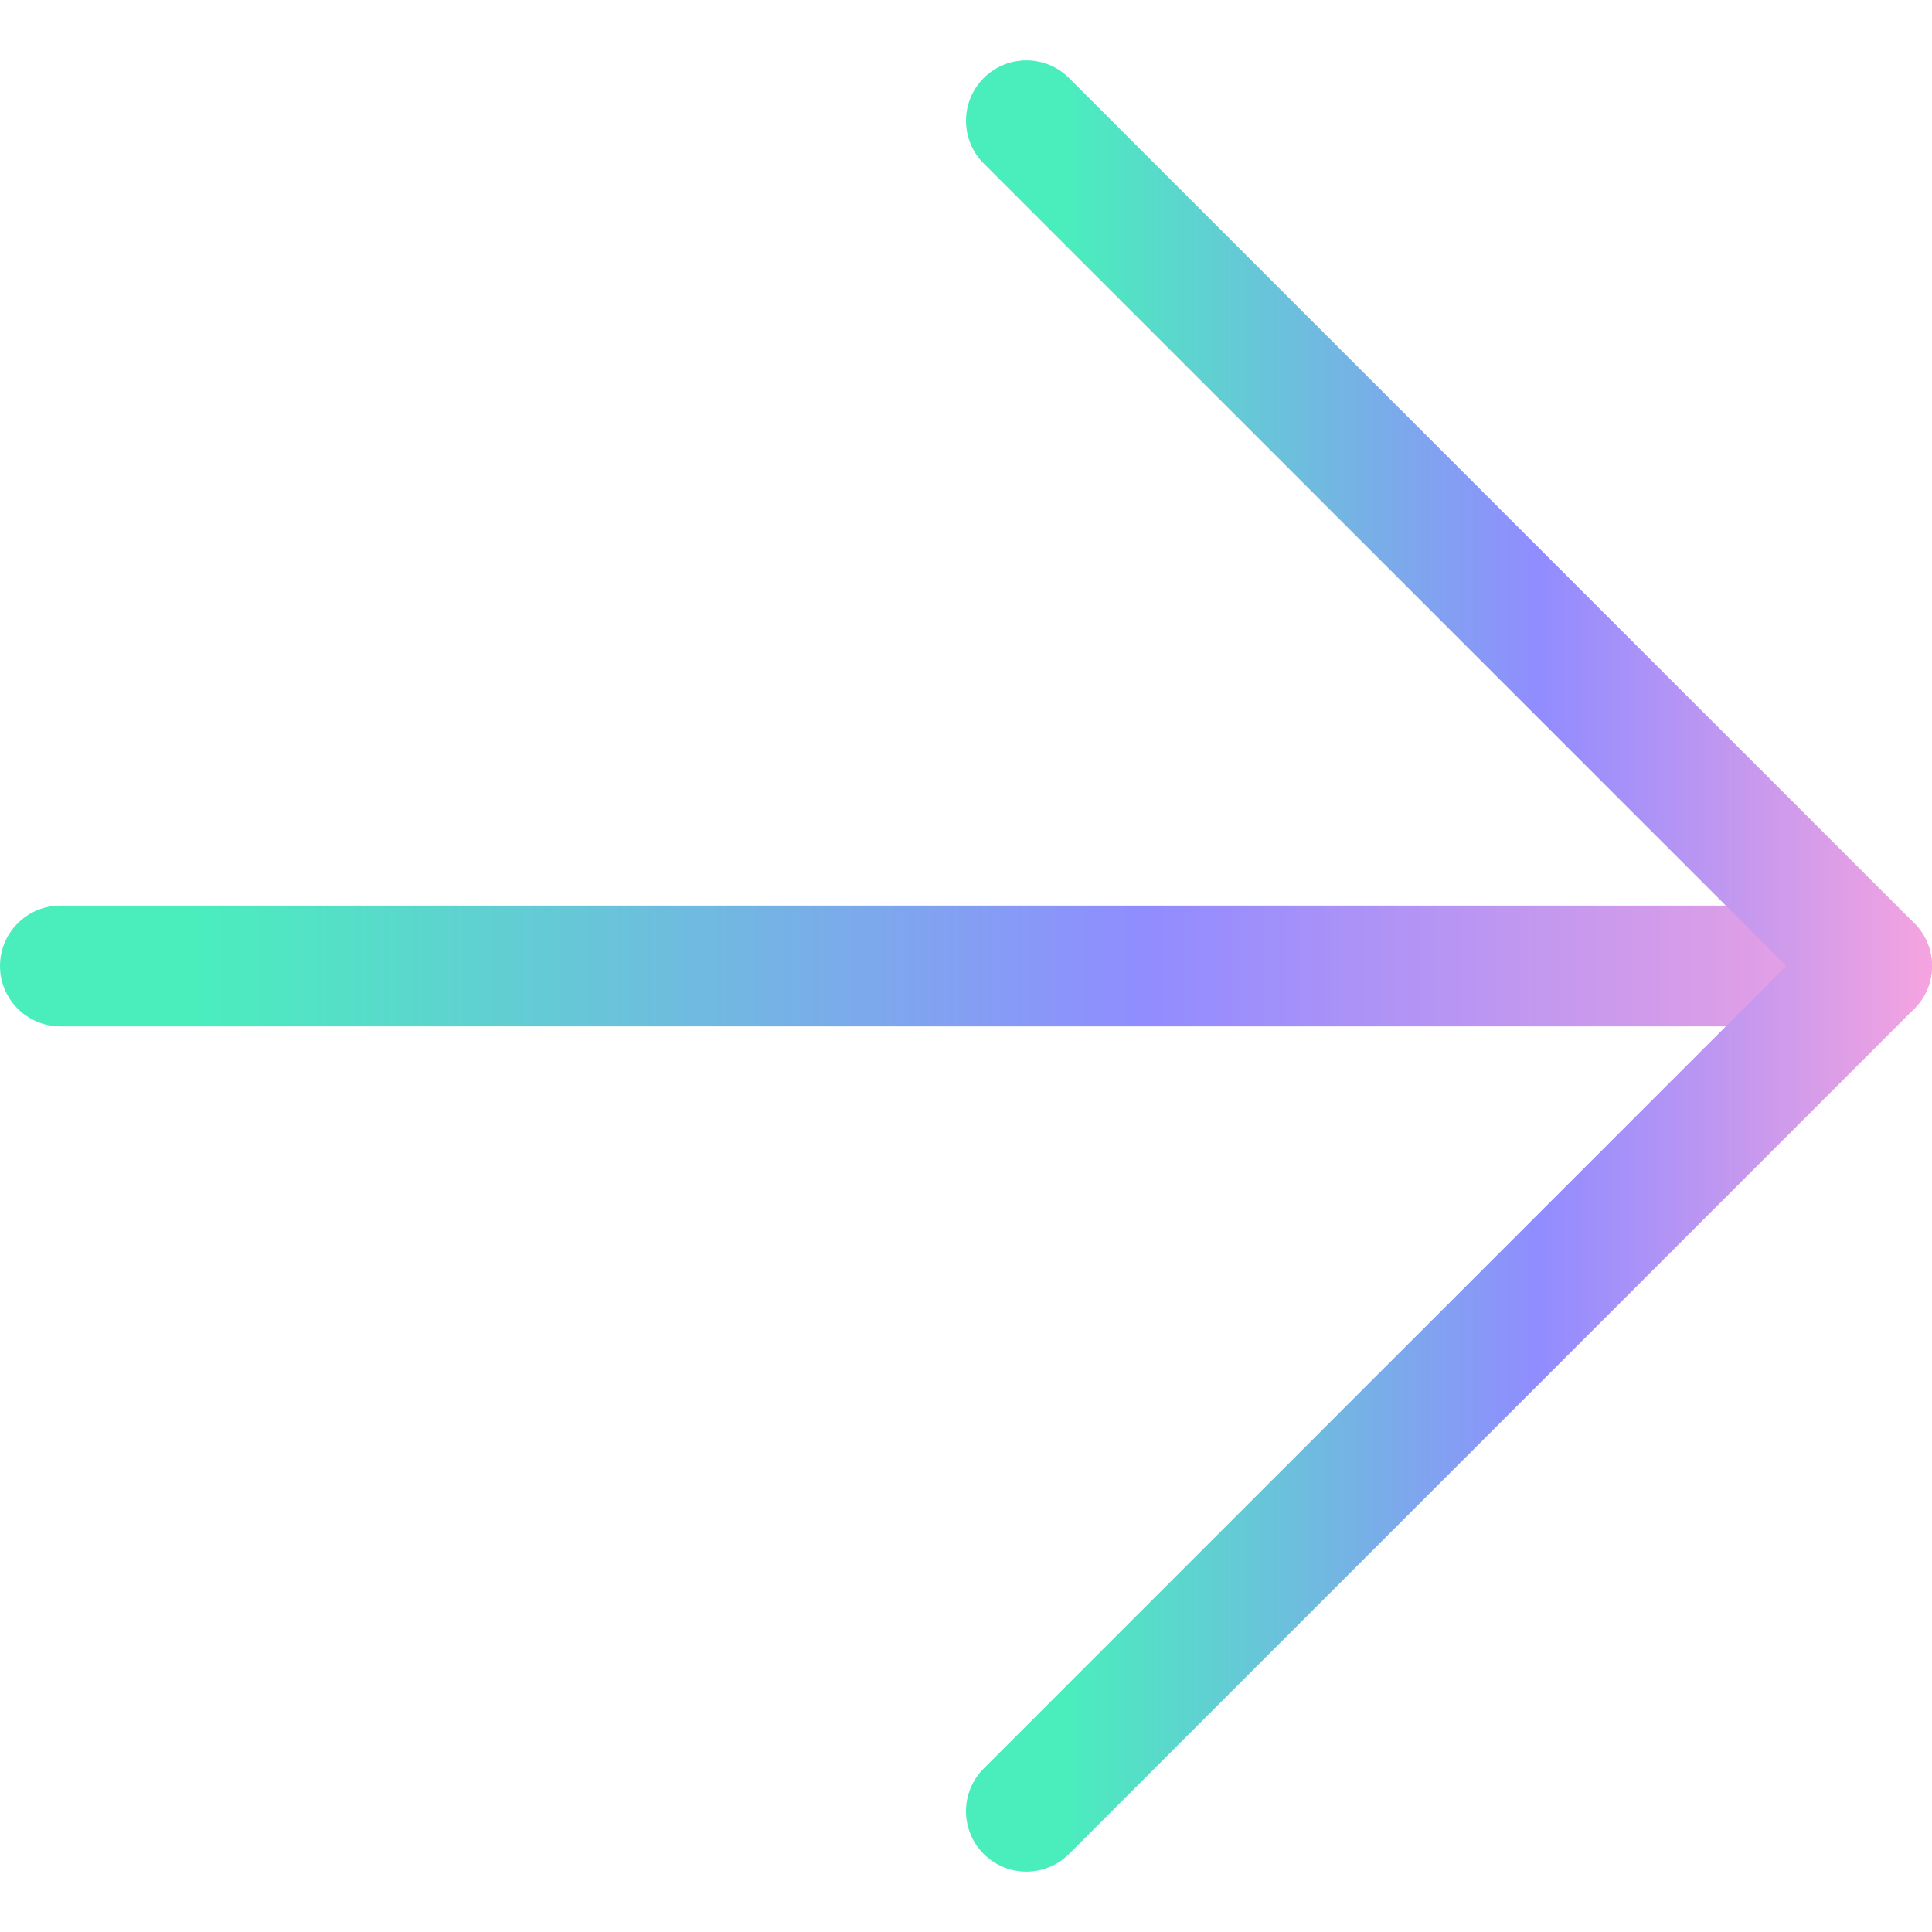
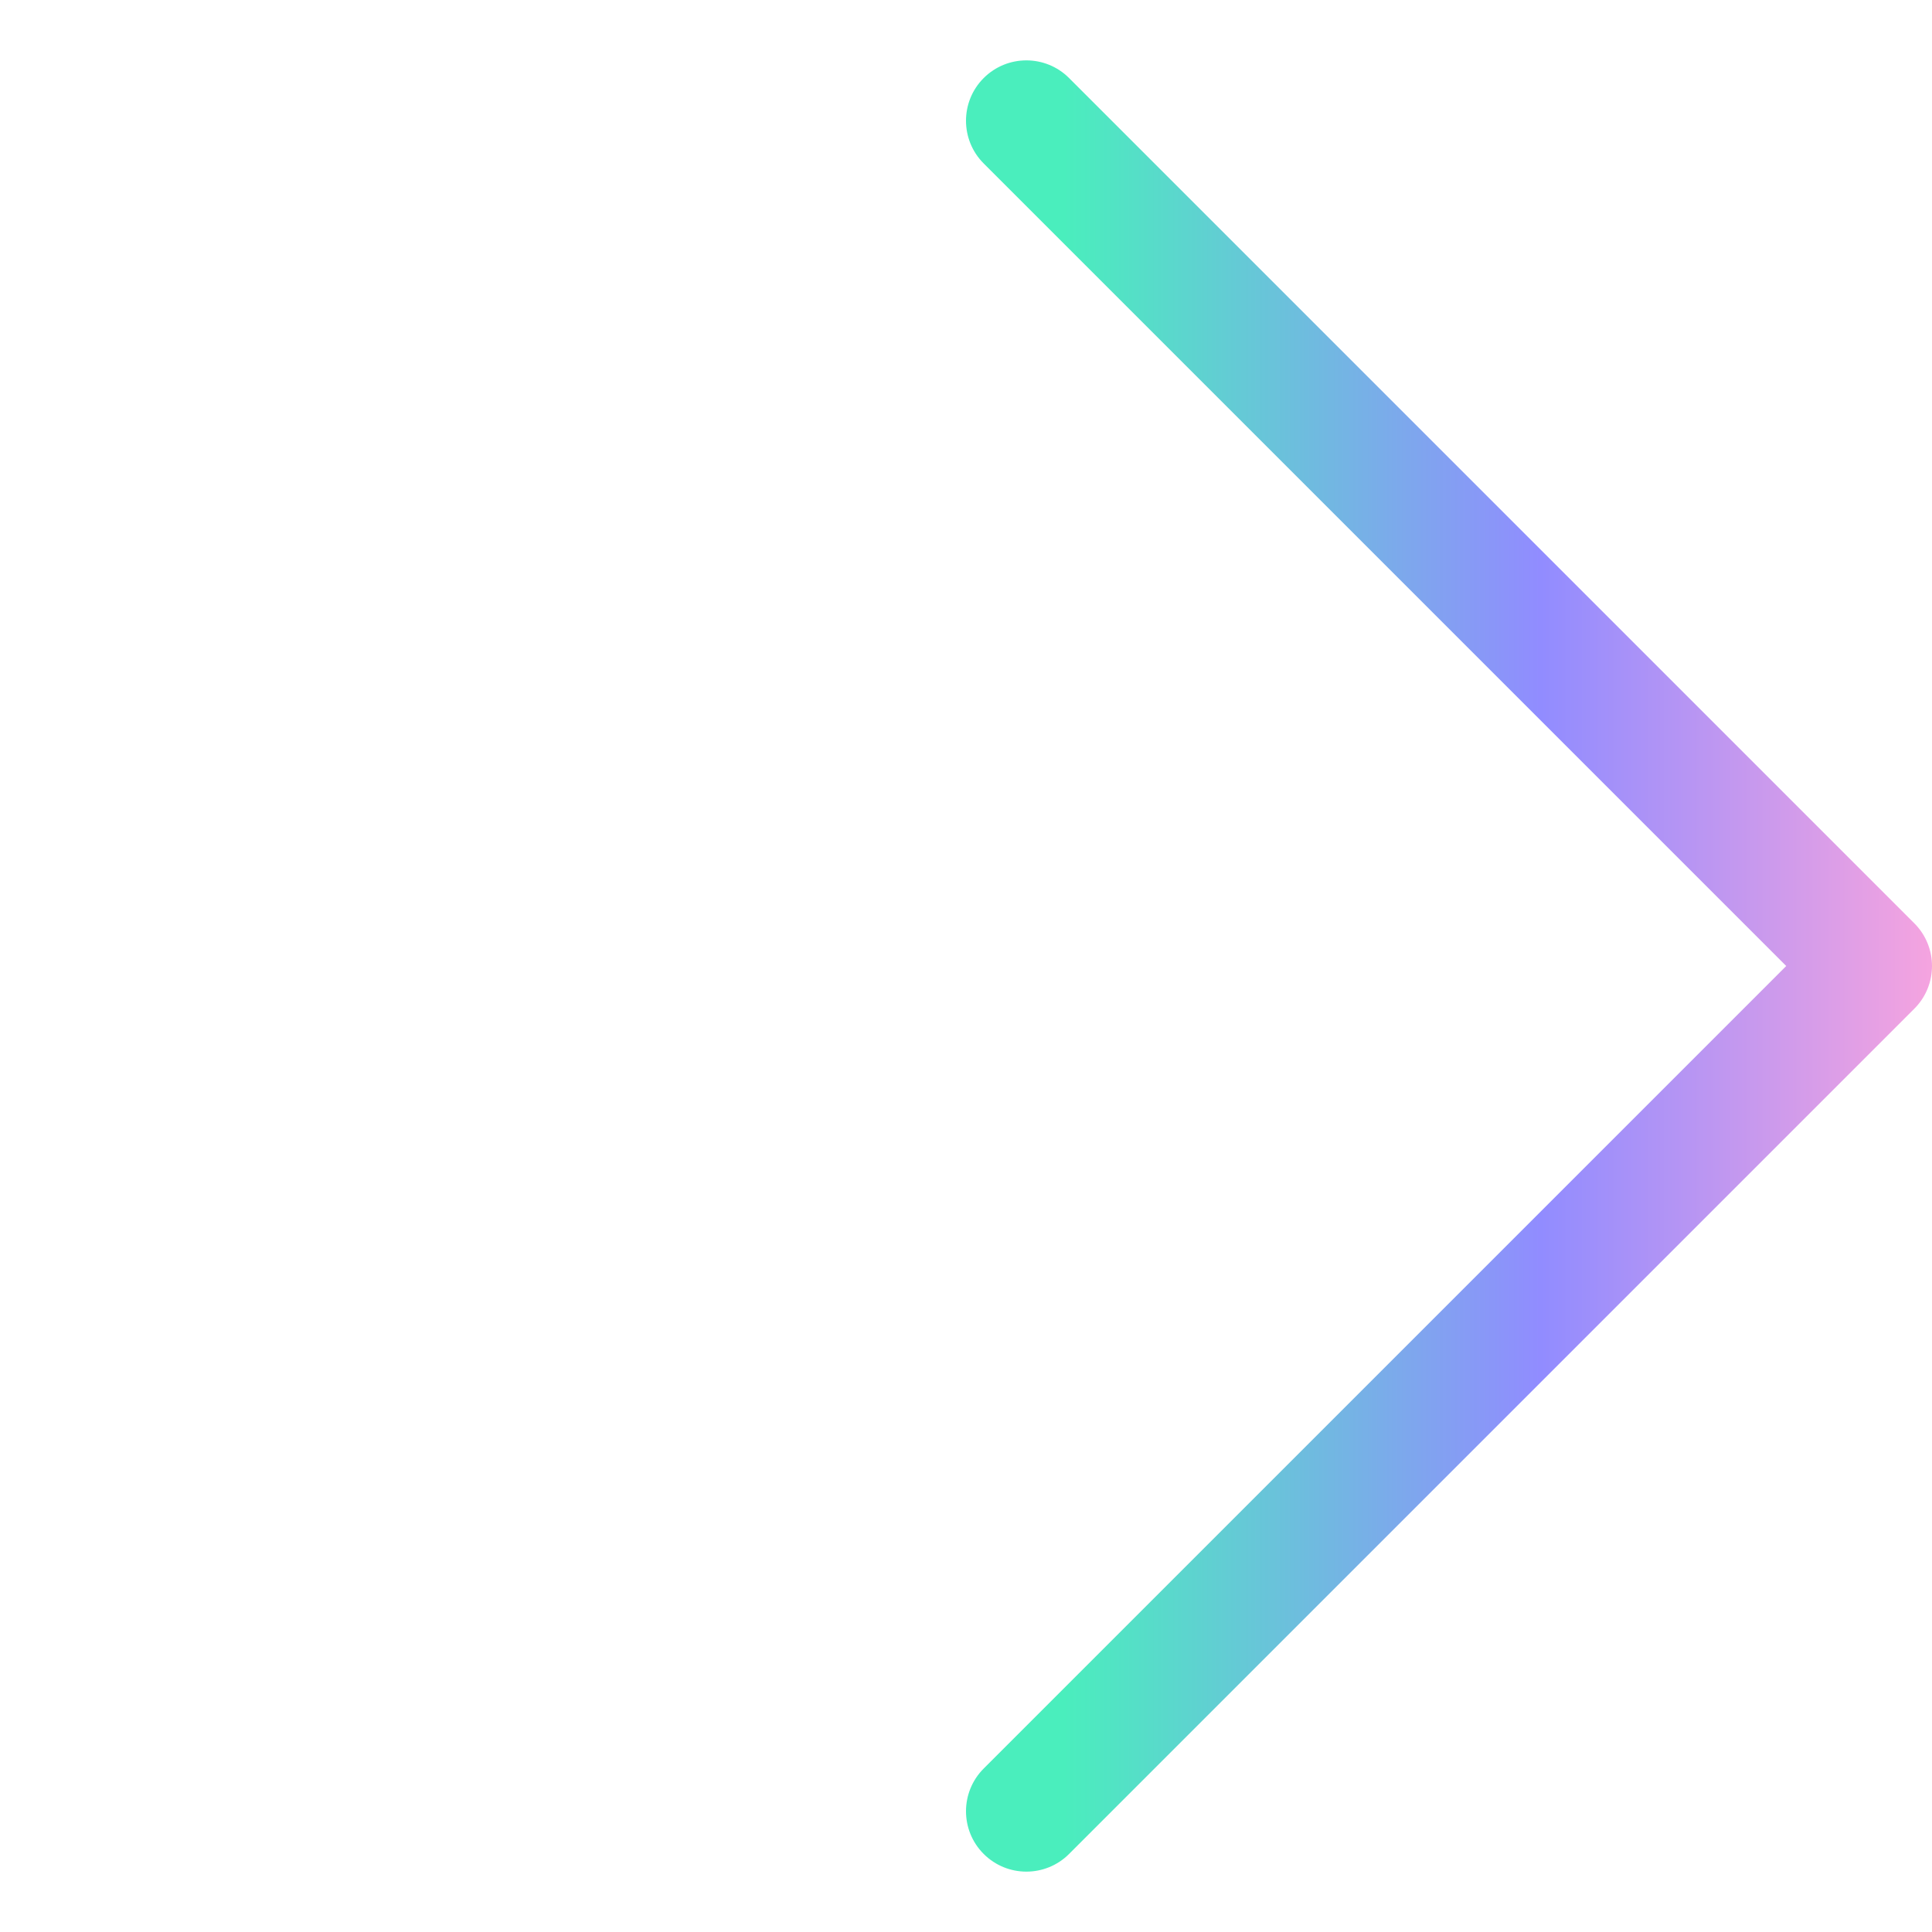
<svg xmlns="http://www.w3.org/2000/svg" width="24" height="24" viewBox="0 0 40 40" fill="none">
  <linearGradient id="__ID__1">
    <stop offset="0.104" stop-color="#4AEEBD" />
    <stop offset="0.594" stop-color="#918CFF" />
    <stop offset="1" stop-color="#F6A4DF" />
  </linearGradient>
-   <path fill-rule="evenodd" d="M0 20C0 19.31 0.56 18.75 1.25 18.75L38.75 18.75C39.44 18.75 40 19.31 40 20C40 20.69 39.44 21.25 38.75 21.25L1.25 21.25C0.56 21.25 0 20.69 0 20Z" fill="url(#__ID__1)" />
  <linearGradient id="__ID__2">
    <stop offset="0.104" stop-color="#4AEEBD" />
    <stop offset="0.594" stop-color="#918CFF" />
    <stop offset="1" stop-color="#F6A4DF" />
  </linearGradient>
  <path fill-rule="evenodd" d="M20.366 1.616C20.854 1.128 21.646 1.128 22.134 1.616L39.634 19.116C40.122 19.604 40.122 20.396 39.634 20.884L22.134 38.384C21.646 38.872 20.854 38.872 20.366 38.384C19.878 37.896 19.878 37.104 20.366 36.616L36.982 20L20.366 3.384C19.878 2.896 19.878 2.104 20.366 1.616Z" fill="url(#__ID__2)" />
</svg>